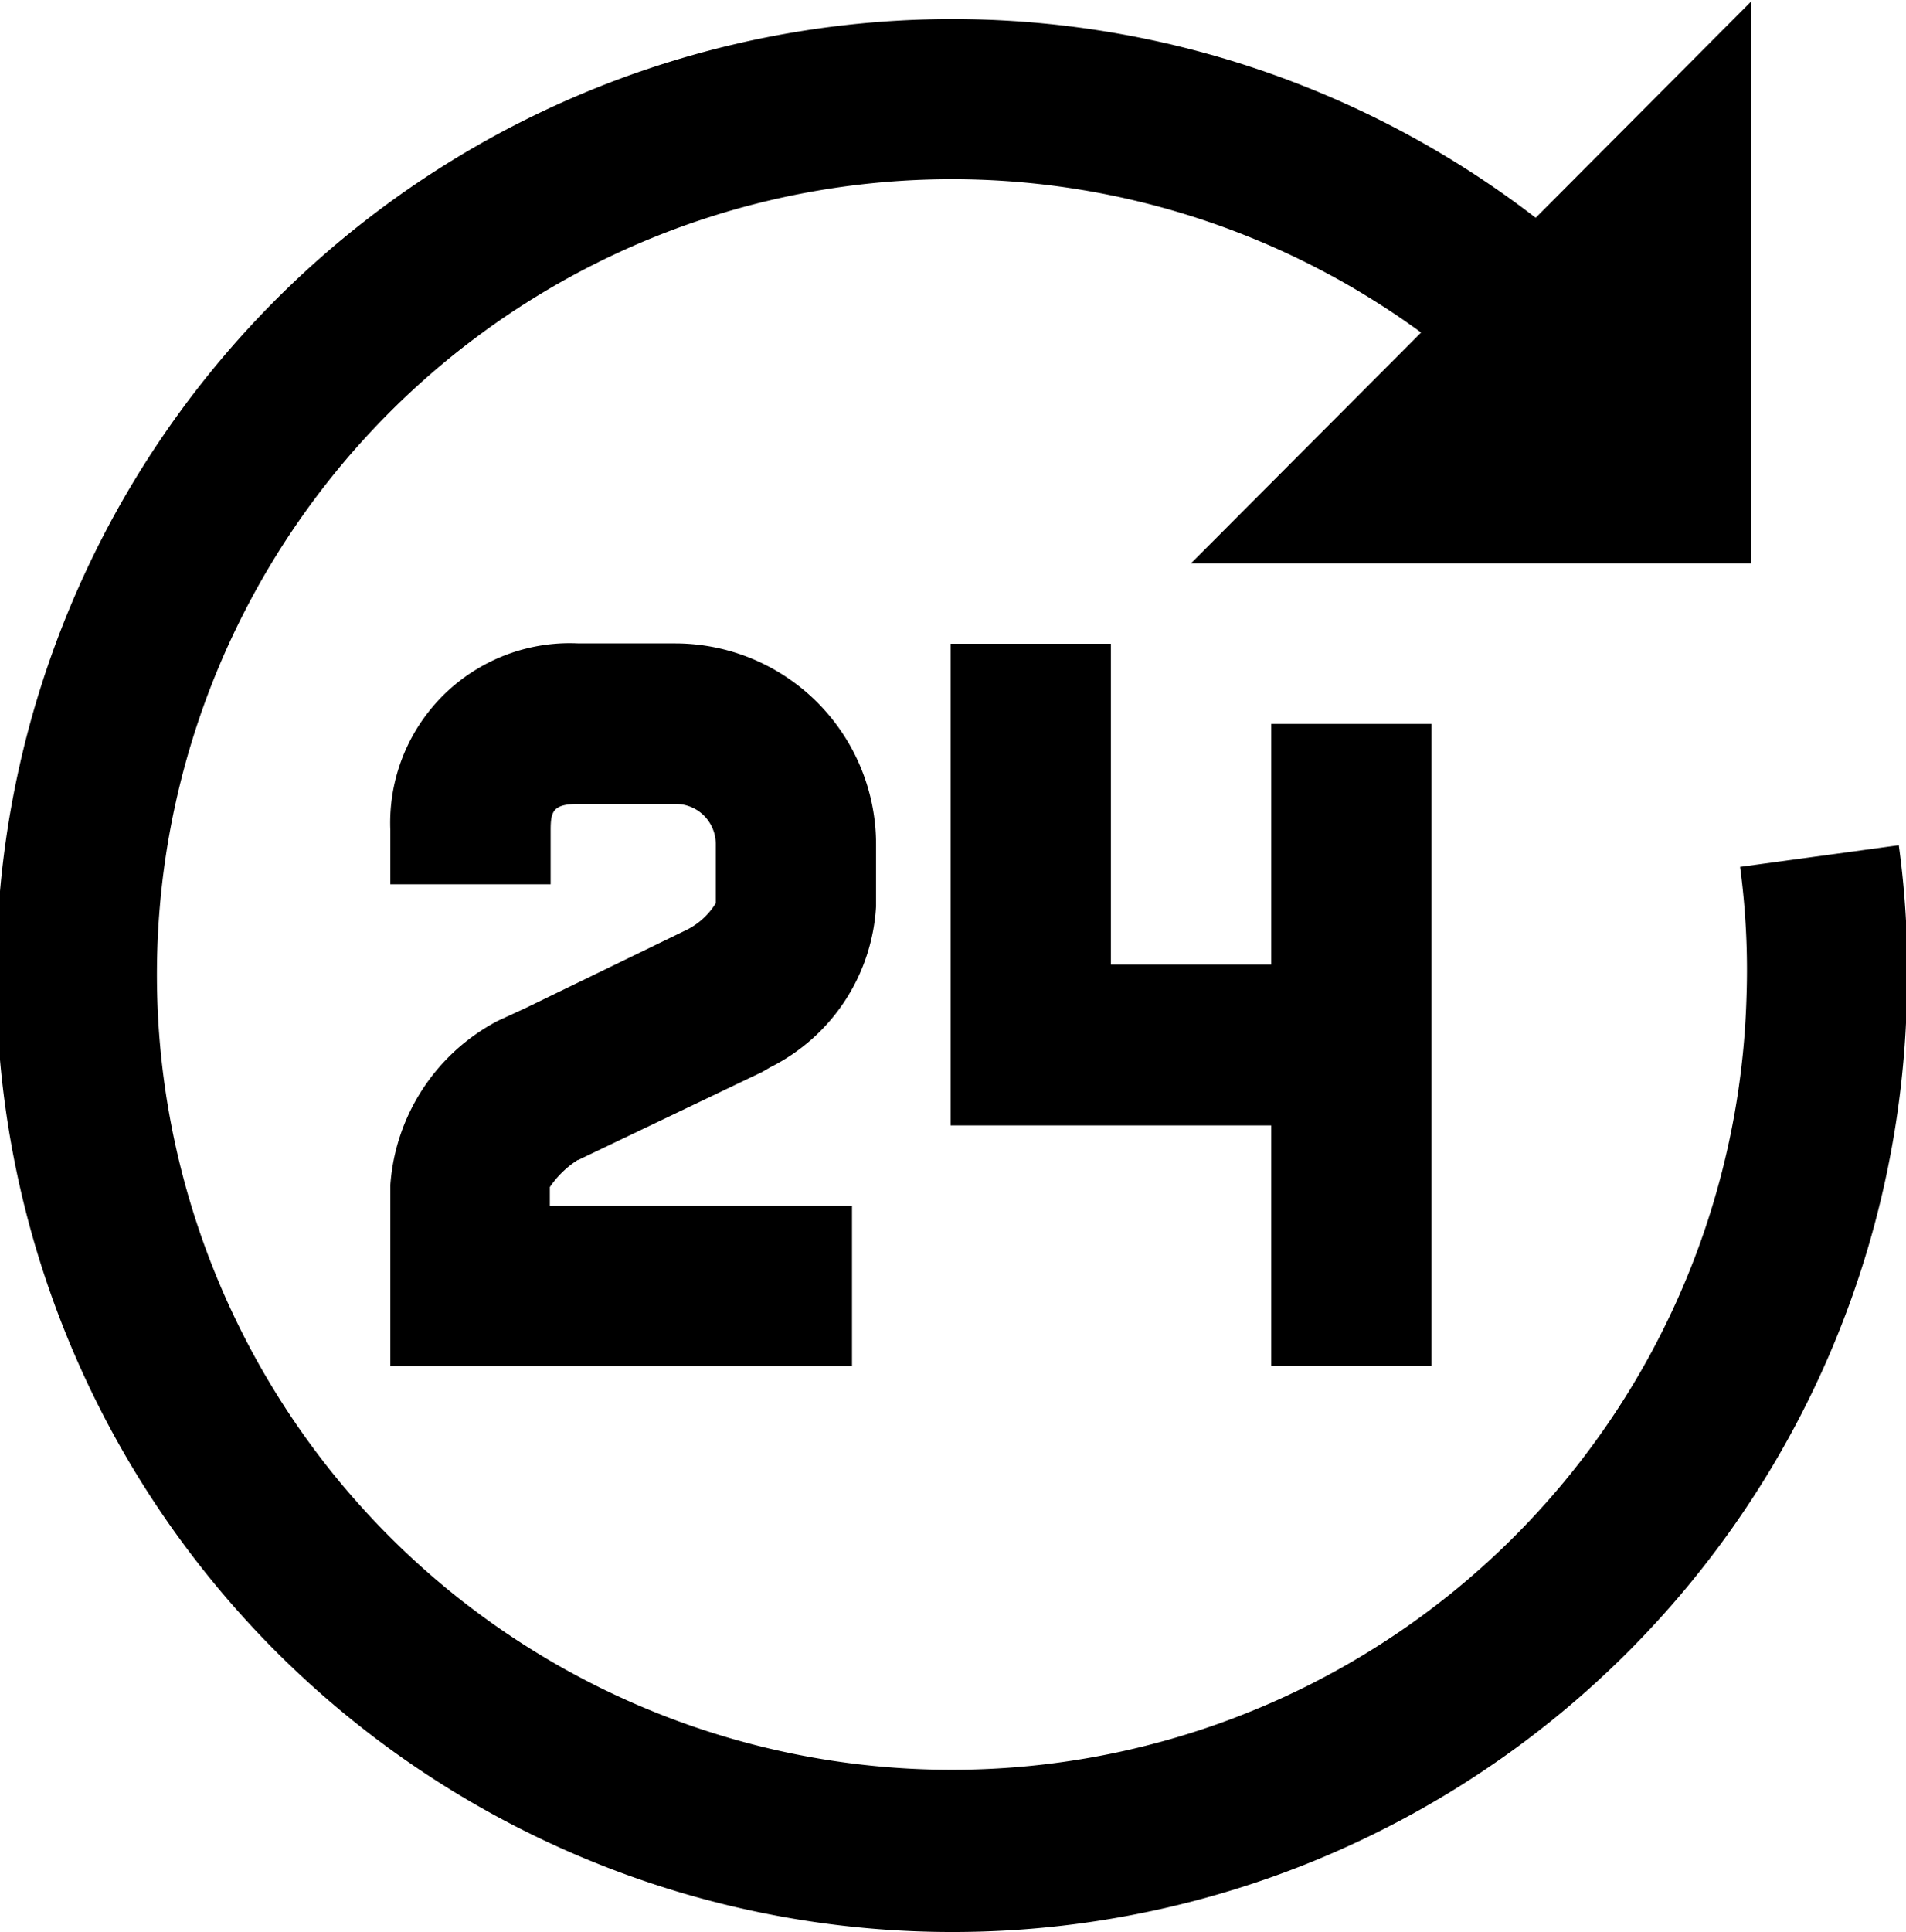
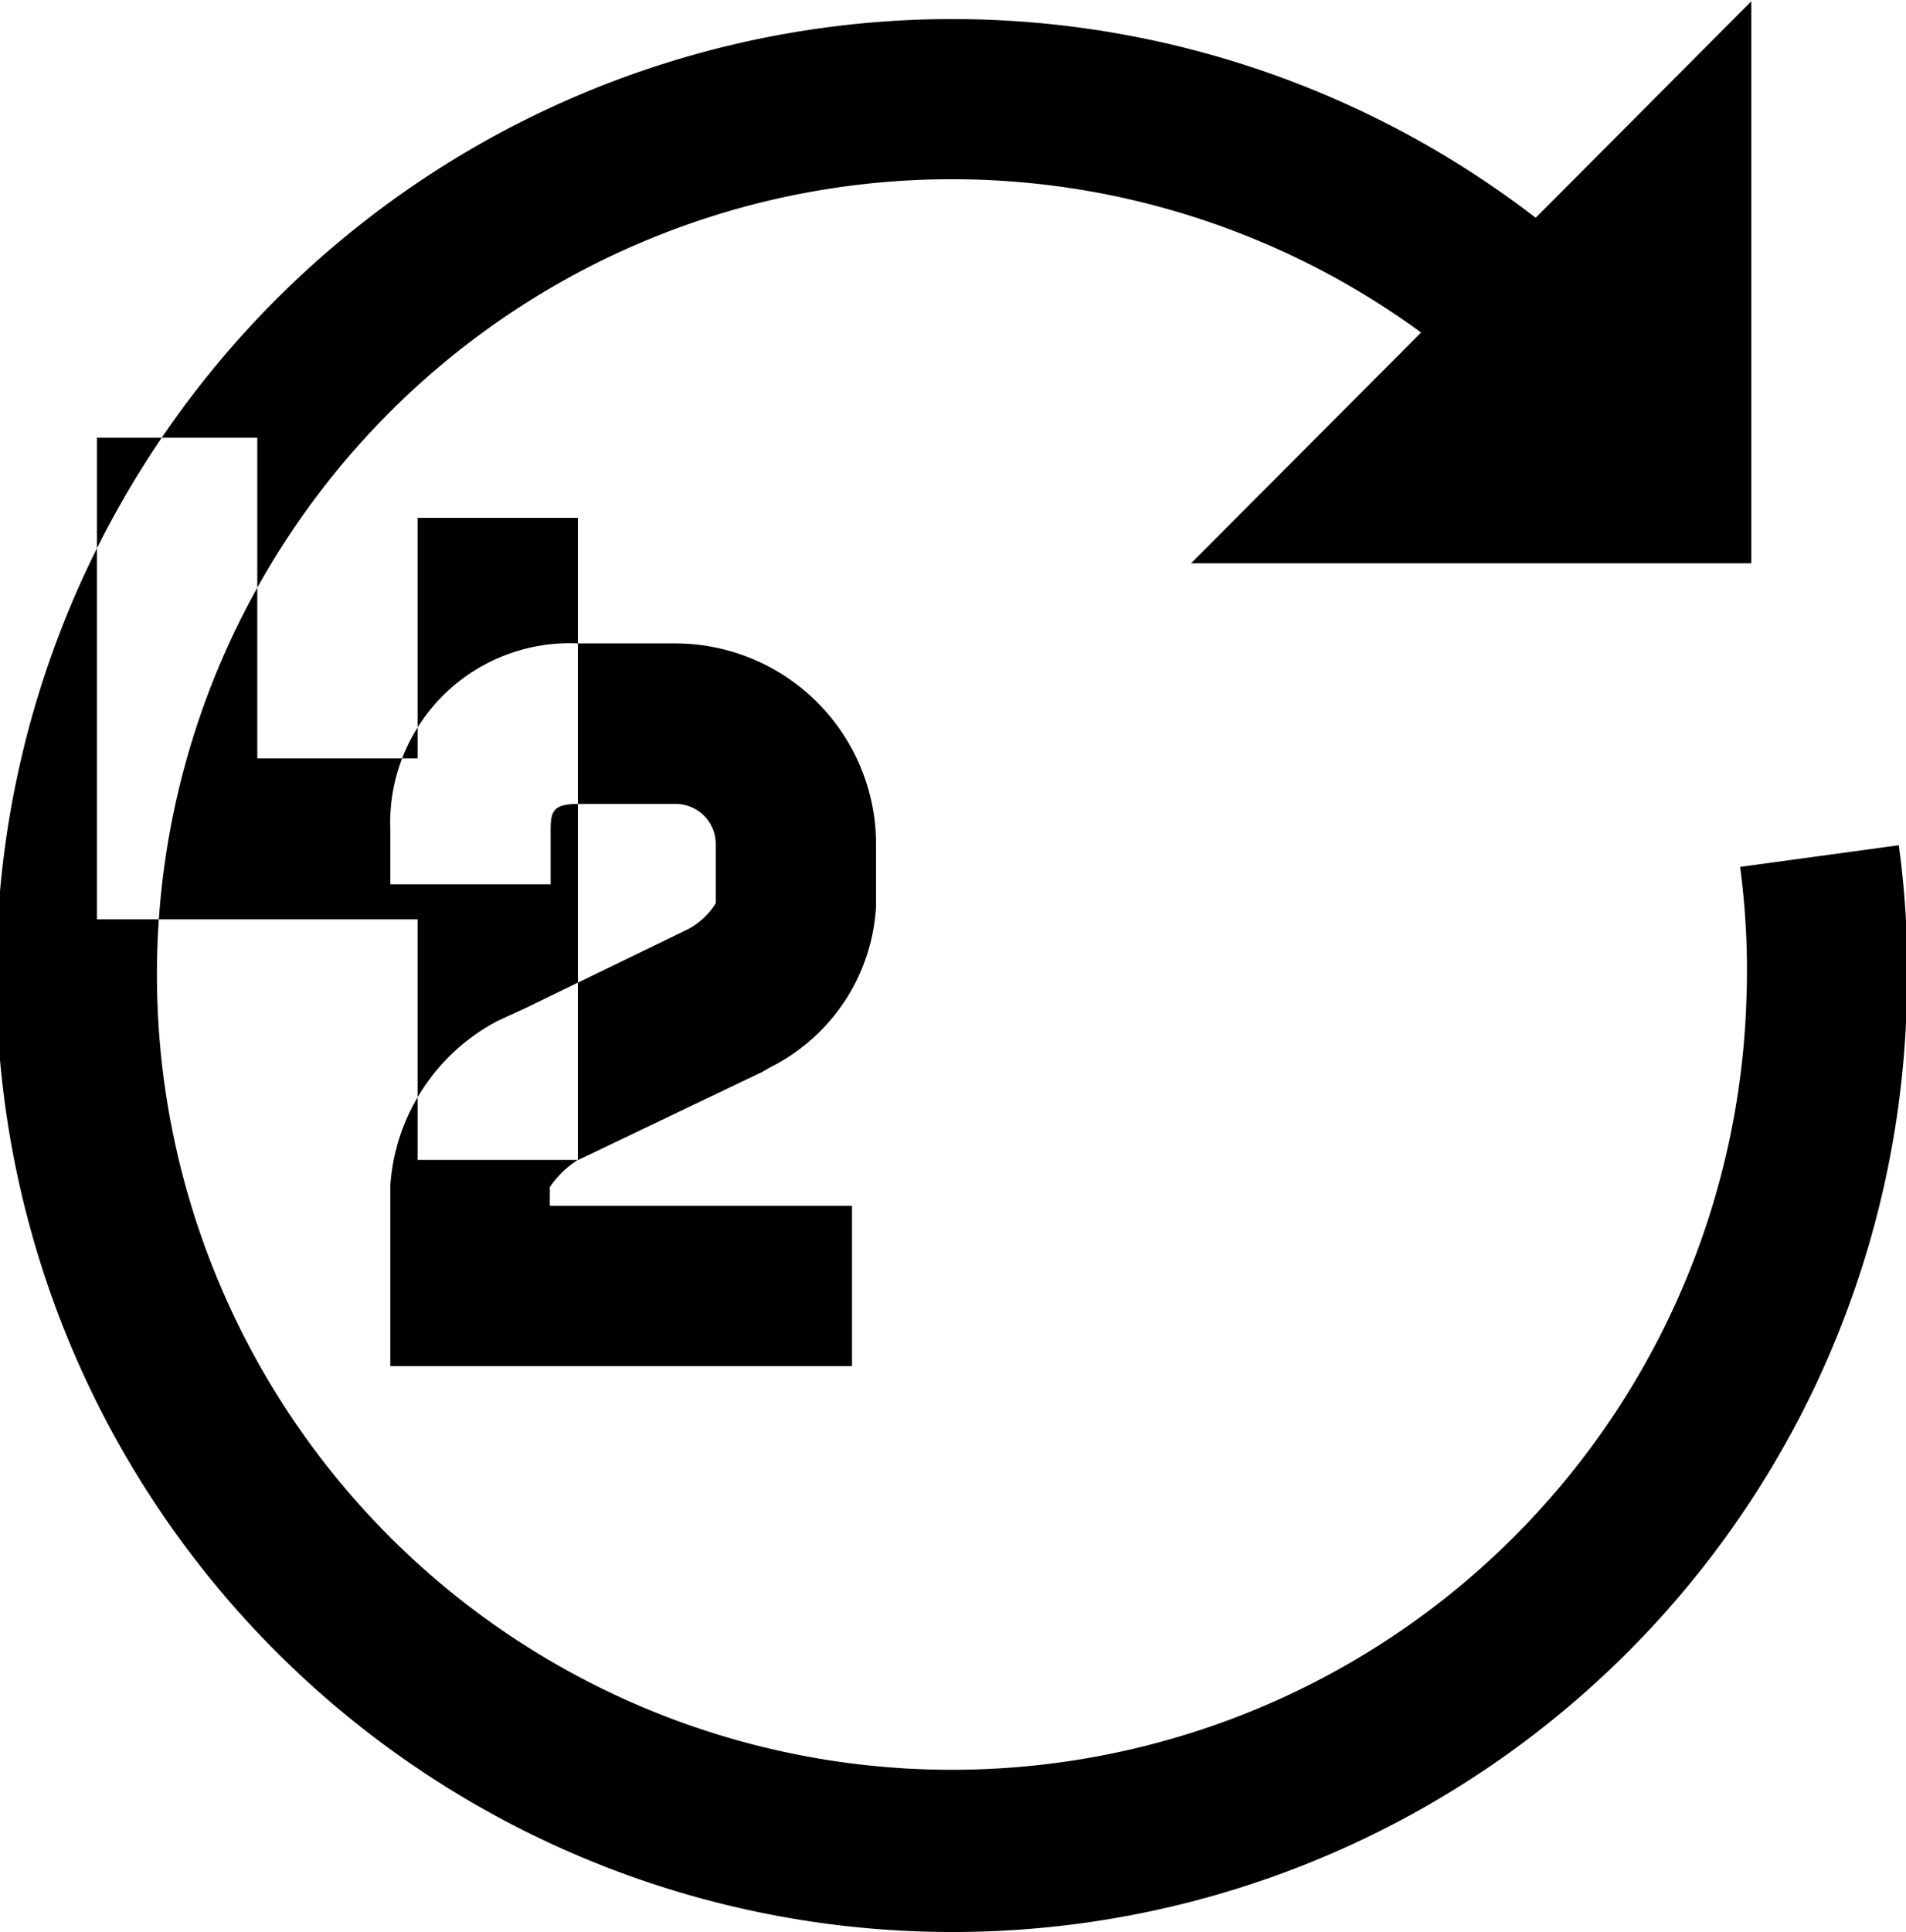
<svg xmlns="http://www.w3.org/2000/svg" width="23.78" height="24.094" viewBox="0 0 23.78 24.094">
  <defs>
    <style>
      .cls-1 {
        fill-rule: evenodd;
      }
    </style>
  </defs>
-   <path id="icone_expedition.svg" data-name="icone expedition.svg" class="cls-1" d="M1049.07,768a11.908,11.908,0,0,0,11.91-11.607,11.44,11.44,0,0,0-.1-1.946l-1.98.27a9.672,9.672,0,0,1,.08,1.62,9.918,9.918,0,1,1-4.06-8.284l-2.87,2.878h6.99v-7.009l-2.69,2.7A11.928,11.928,0,1,0,1049.07,768Zm-4.67-9.626,2.3-1.1,0.1-.058a2.394,2.394,0,0,0,1.32-2.011V754.44a2.507,2.507,0,0,0-2.5-2.51h-1.21a2.24,2.24,0,0,0-2.35,2.33v0.674h2V754.26c0-.238.03-0.328,0.35-0.328h1.21a0.5,0.5,0,0,1,.5.5v0.738a0.9,0.9,0,0,1-.35.326l-2.02.98-0.35.161a2.514,2.514,0,0,0-1.34,2.047v2.259h5.76v-2h-3.77V758.71A1.2,1.2,0,0,1,1044.4,758.371Zm10.65,2.57v-8.01h-2v3h-2v-4h-2v6.007h4v3h2Z" transform="translate(-1037.19 -743.906)" />
+   <path id="icone_expedition.svg" data-name="icone expedition.svg" class="cls-1" d="M1049.07,768a11.908,11.908,0,0,0,11.91-11.607,11.44,11.44,0,0,0-.1-1.946l-1.98.27a9.672,9.672,0,0,1,.08,1.62,9.918,9.918,0,1,1-4.06-8.284l-2.87,2.878h6.99v-7.009l-2.69,2.7A11.928,11.928,0,1,0,1049.07,768Zm-4.67-9.626,2.3-1.1,0.1-.058a2.394,2.394,0,0,0,1.32-2.011V754.44a2.507,2.507,0,0,0-2.5-2.51h-1.21a2.24,2.24,0,0,0-2.35,2.33v0.674h2V754.26c0-.238.03-0.328,0.35-0.328h1.21a0.5,0.5,0,0,1,.5.5v0.738a0.9,0.9,0,0,1-.35.326l-2.02.98-0.35.161a2.514,2.514,0,0,0-1.34,2.047v2.259h5.76v-2h-3.77V758.71A1.2,1.2,0,0,1,1044.4,758.371Zv-8.01h-2v3h-2v-4h-2v6.007h4v3h2Z" transform="translate(-1037.19 -743.906)" />
</svg>